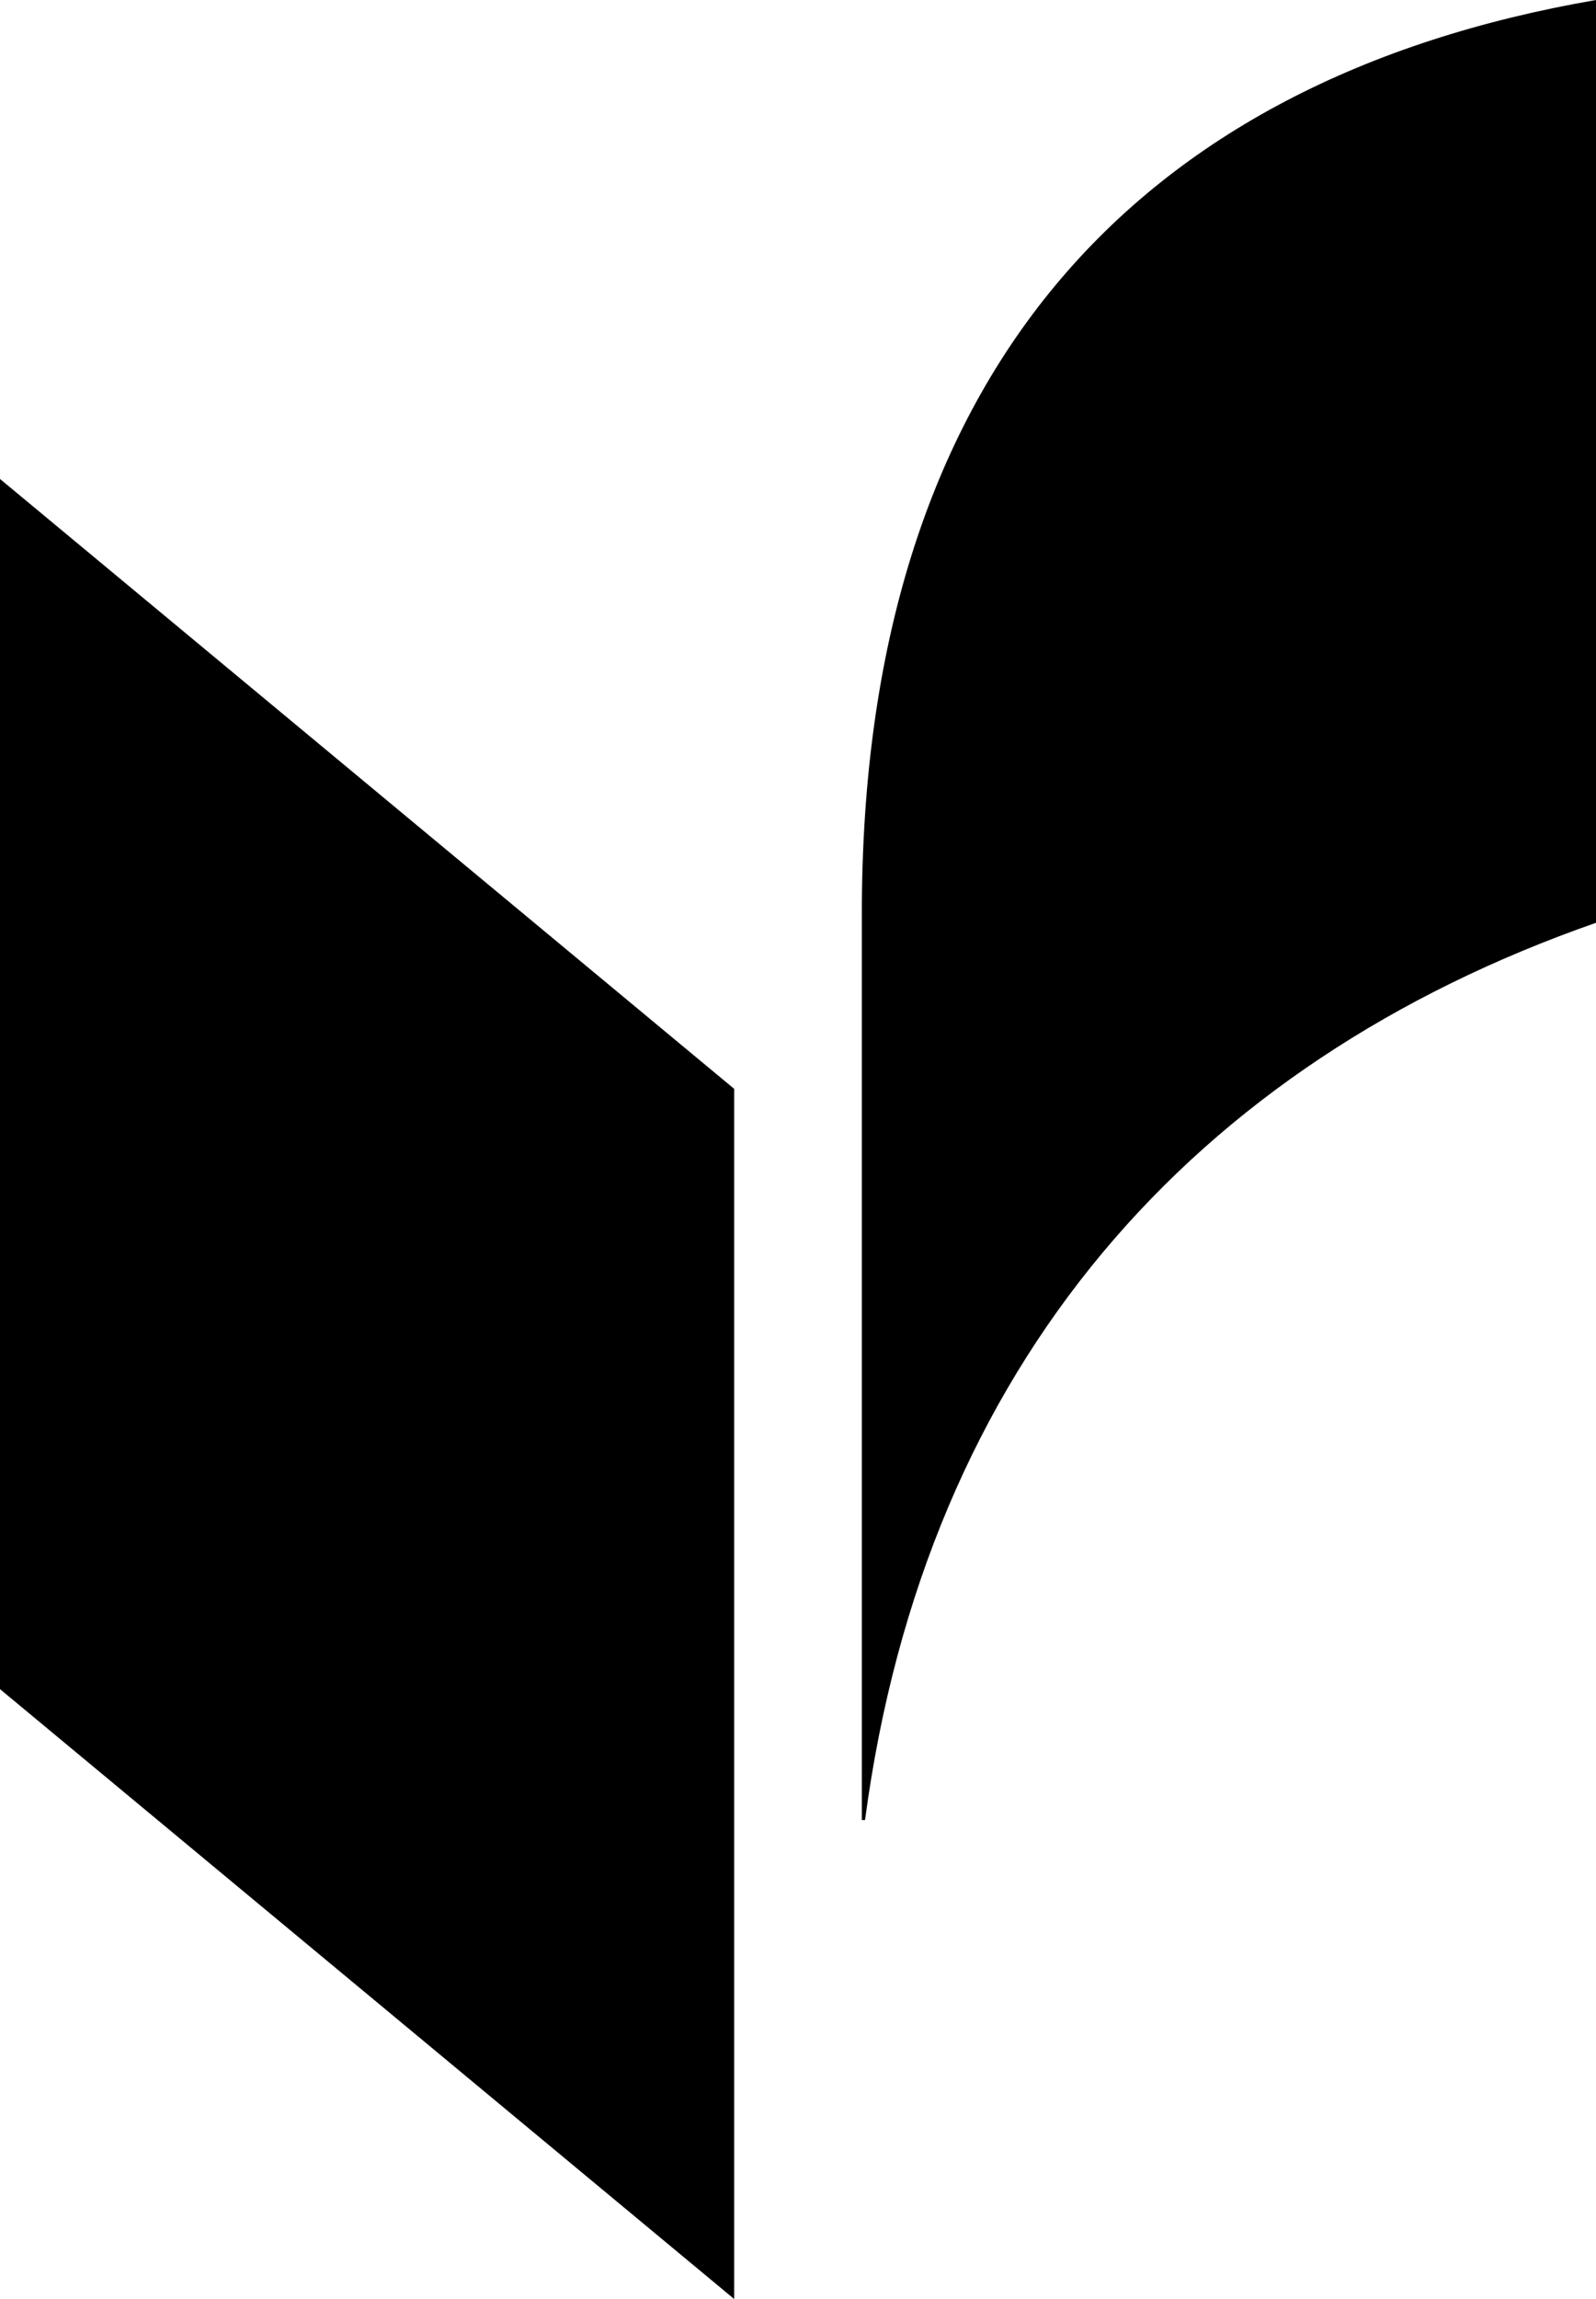
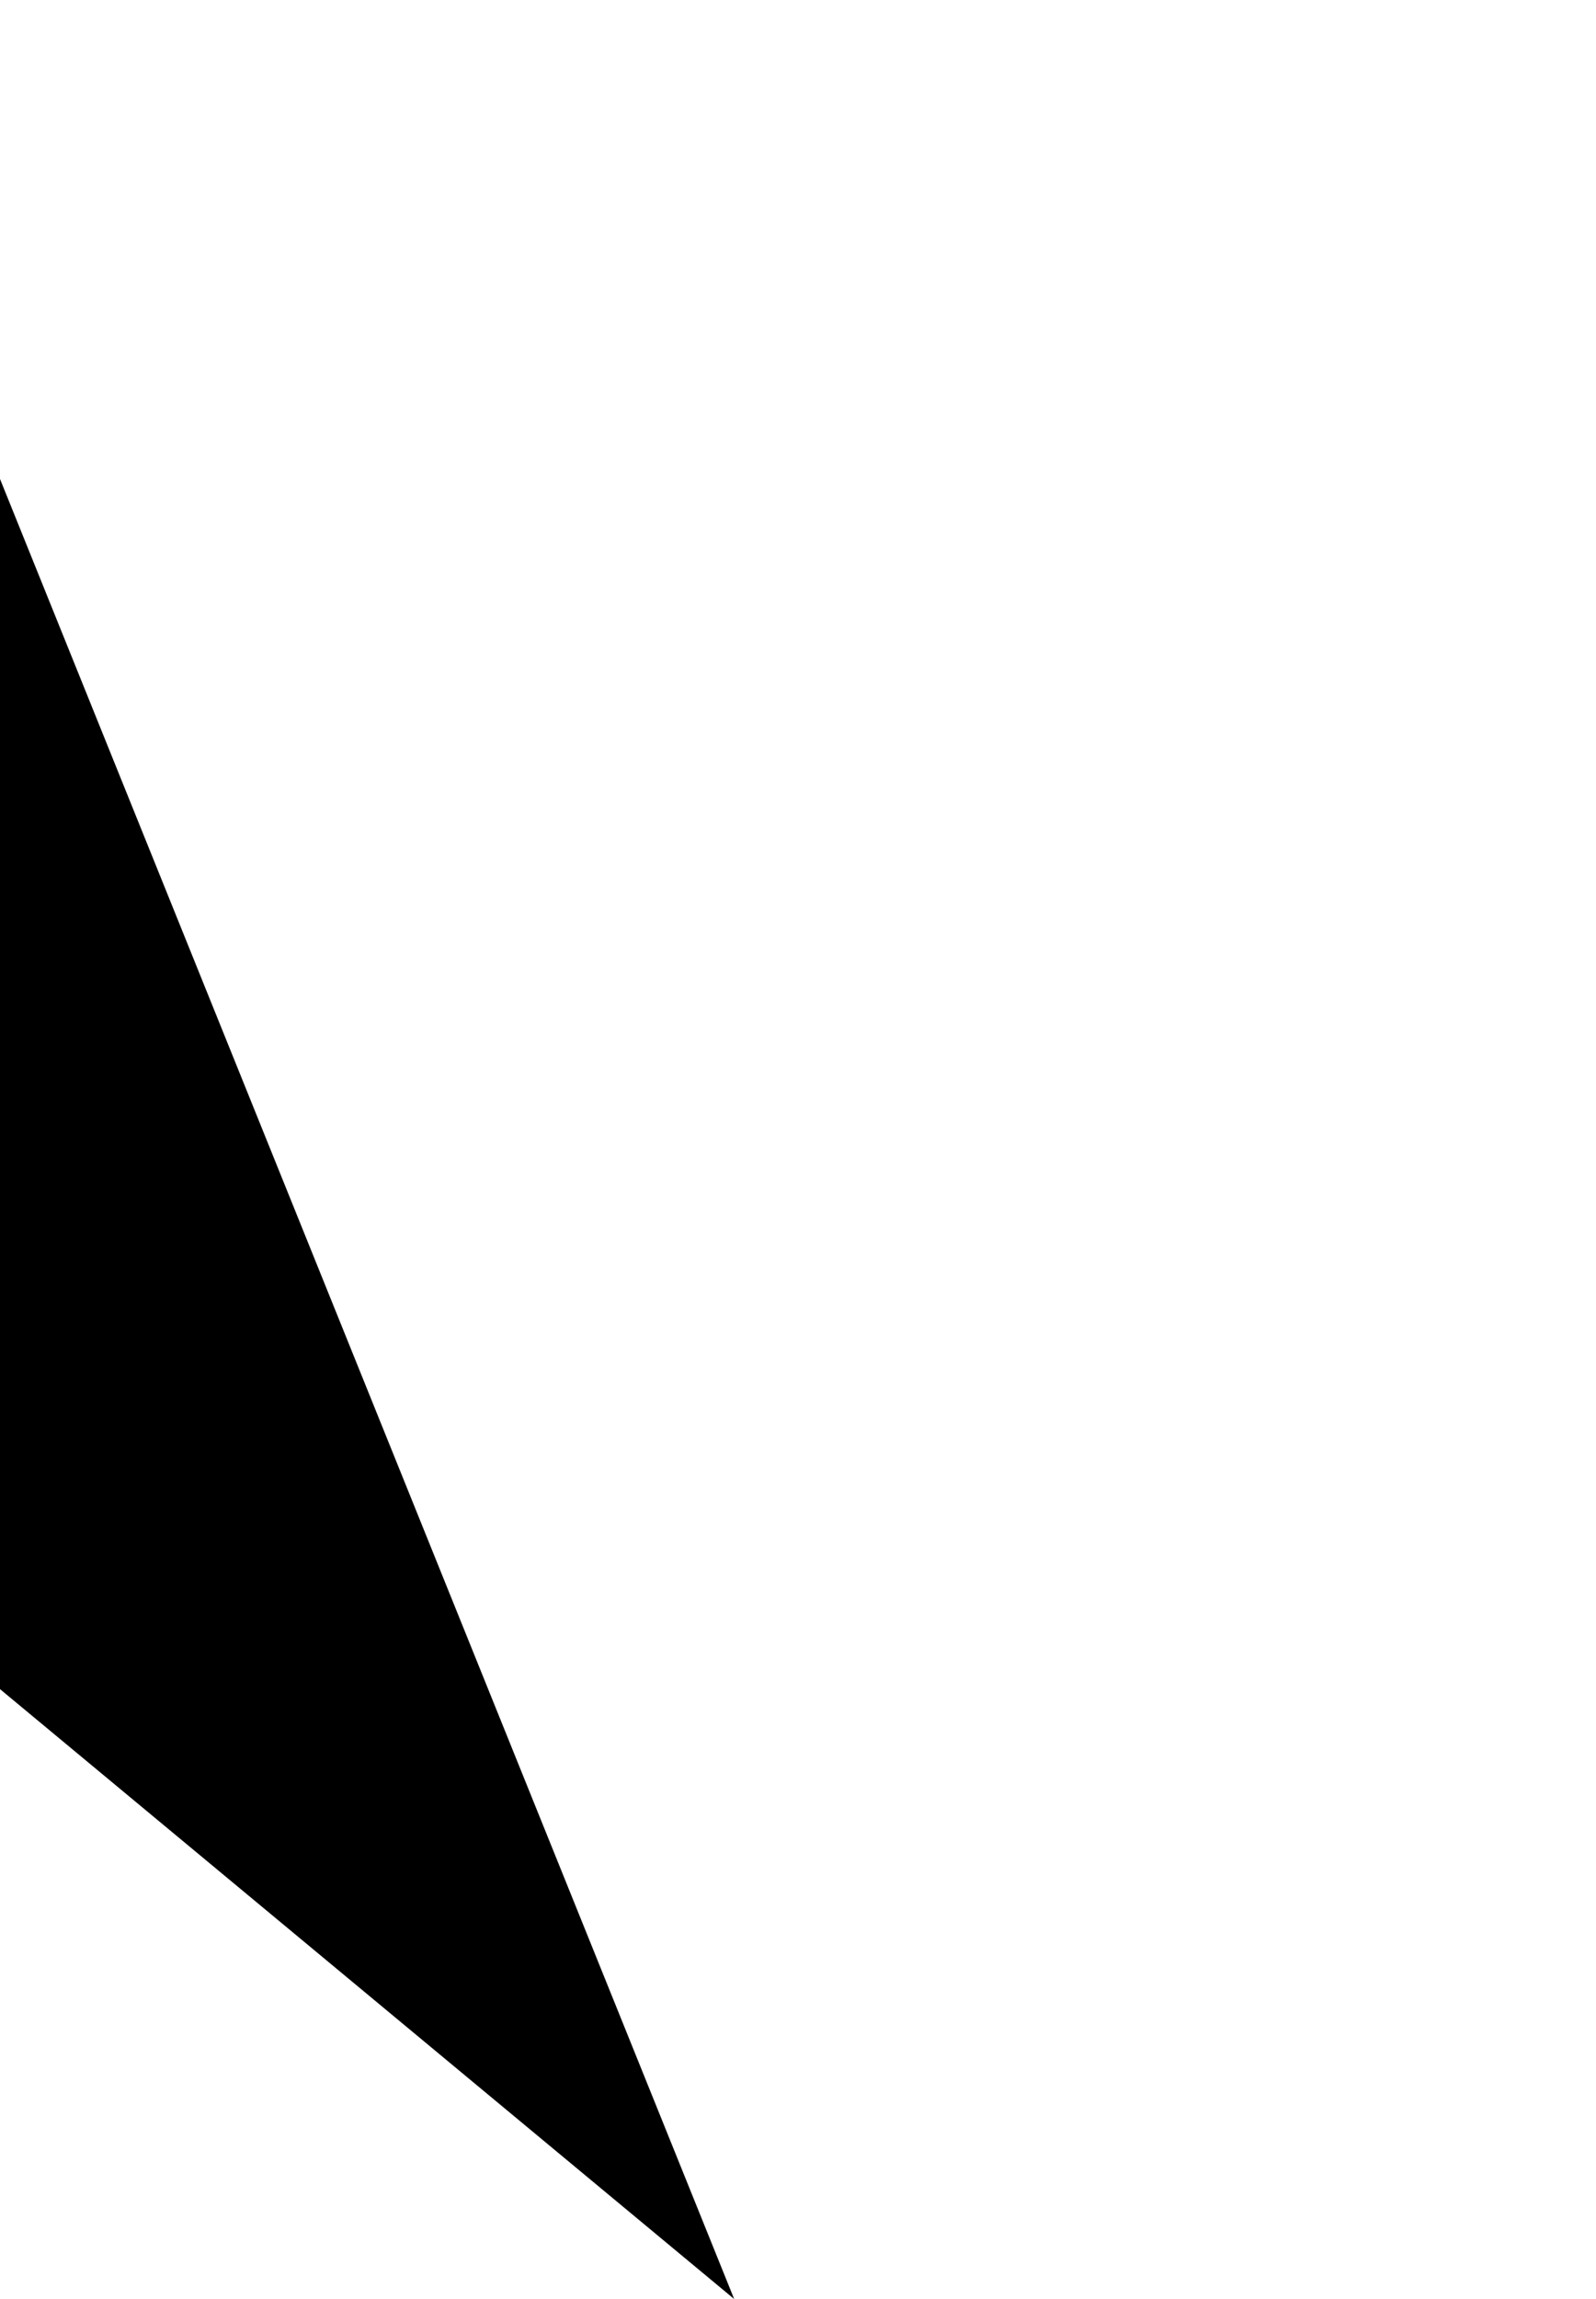
<svg xmlns="http://www.w3.org/2000/svg" version="1.1" id="Layer_1" x="0px" y="0px" viewBox="0 0 50 72" style="enable-background:new 0 0 50 72;" xml:space="preserve">
  <g>
-     <path d="M27,28.6V57l0.1,0C29,42.7,37.4,33.3,50,28.9V0C35.5,2.5,27,11.8,27,28.6z">
-   </path>
-     <path d="M0,52.9L23,72V34.1L0,15V52.9z">
+     <path d="M0,52.9L23,72L0,15V52.9z">
  </path>
  </g>
</svg>